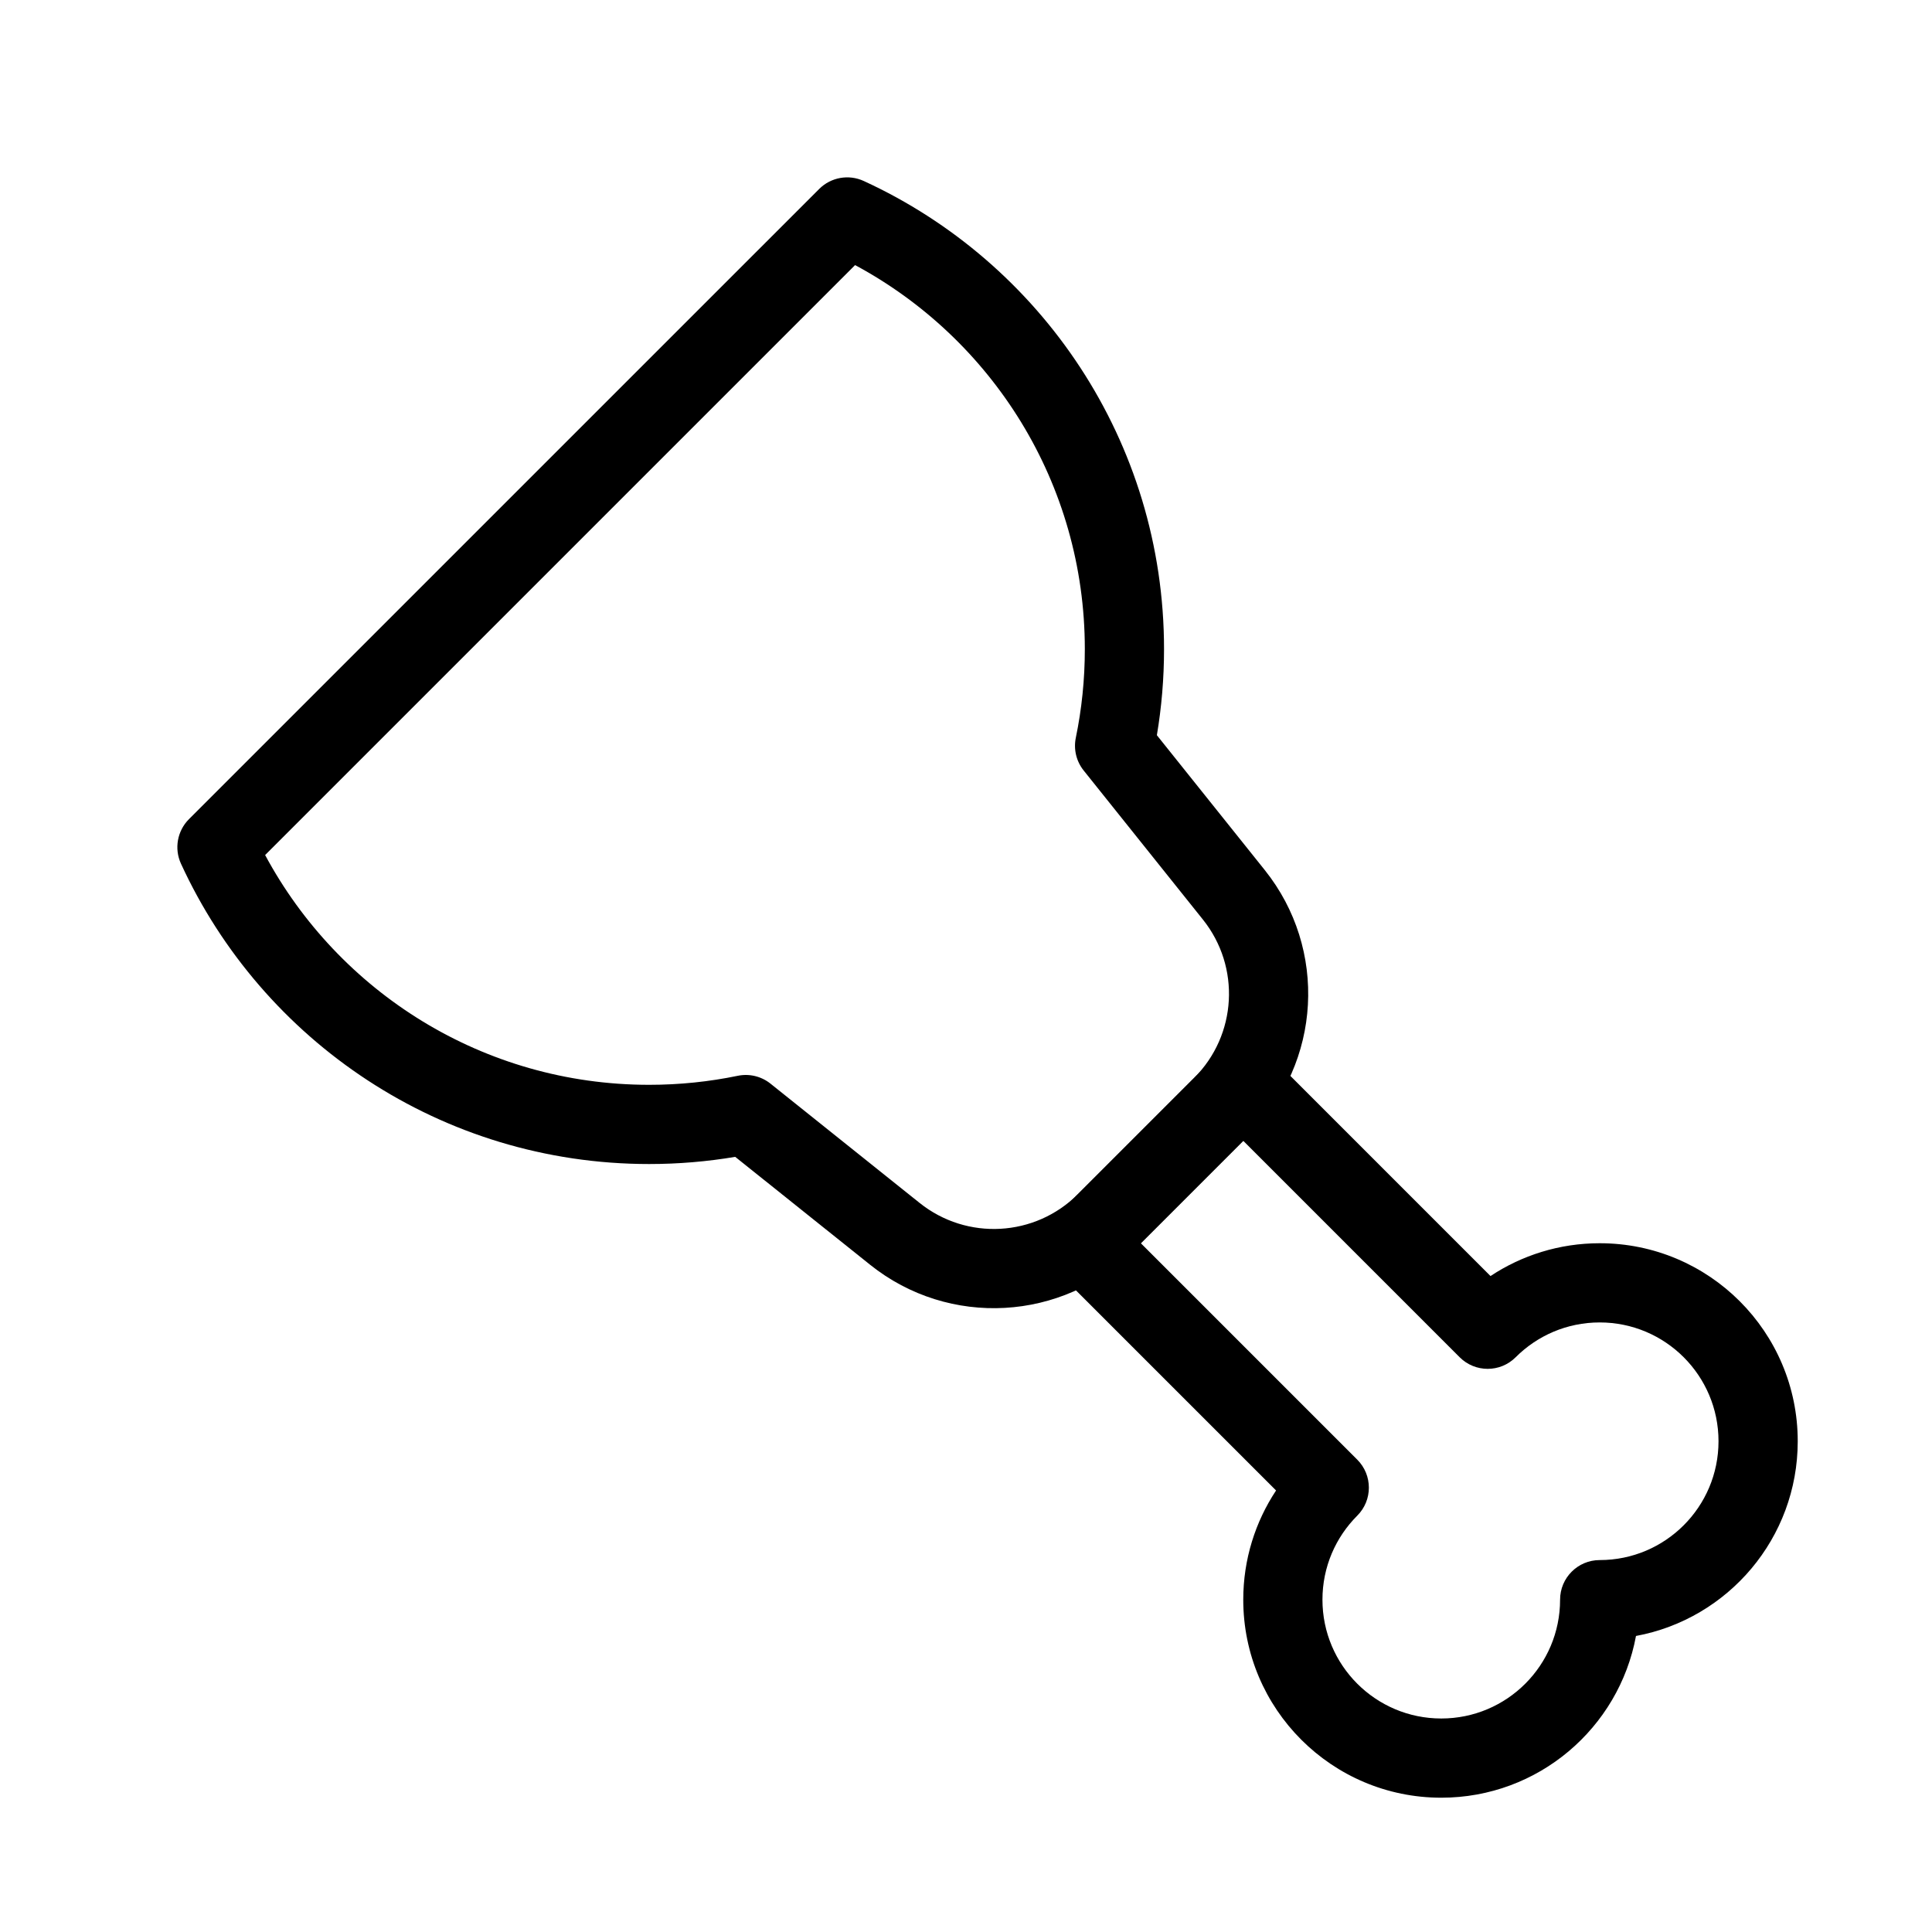
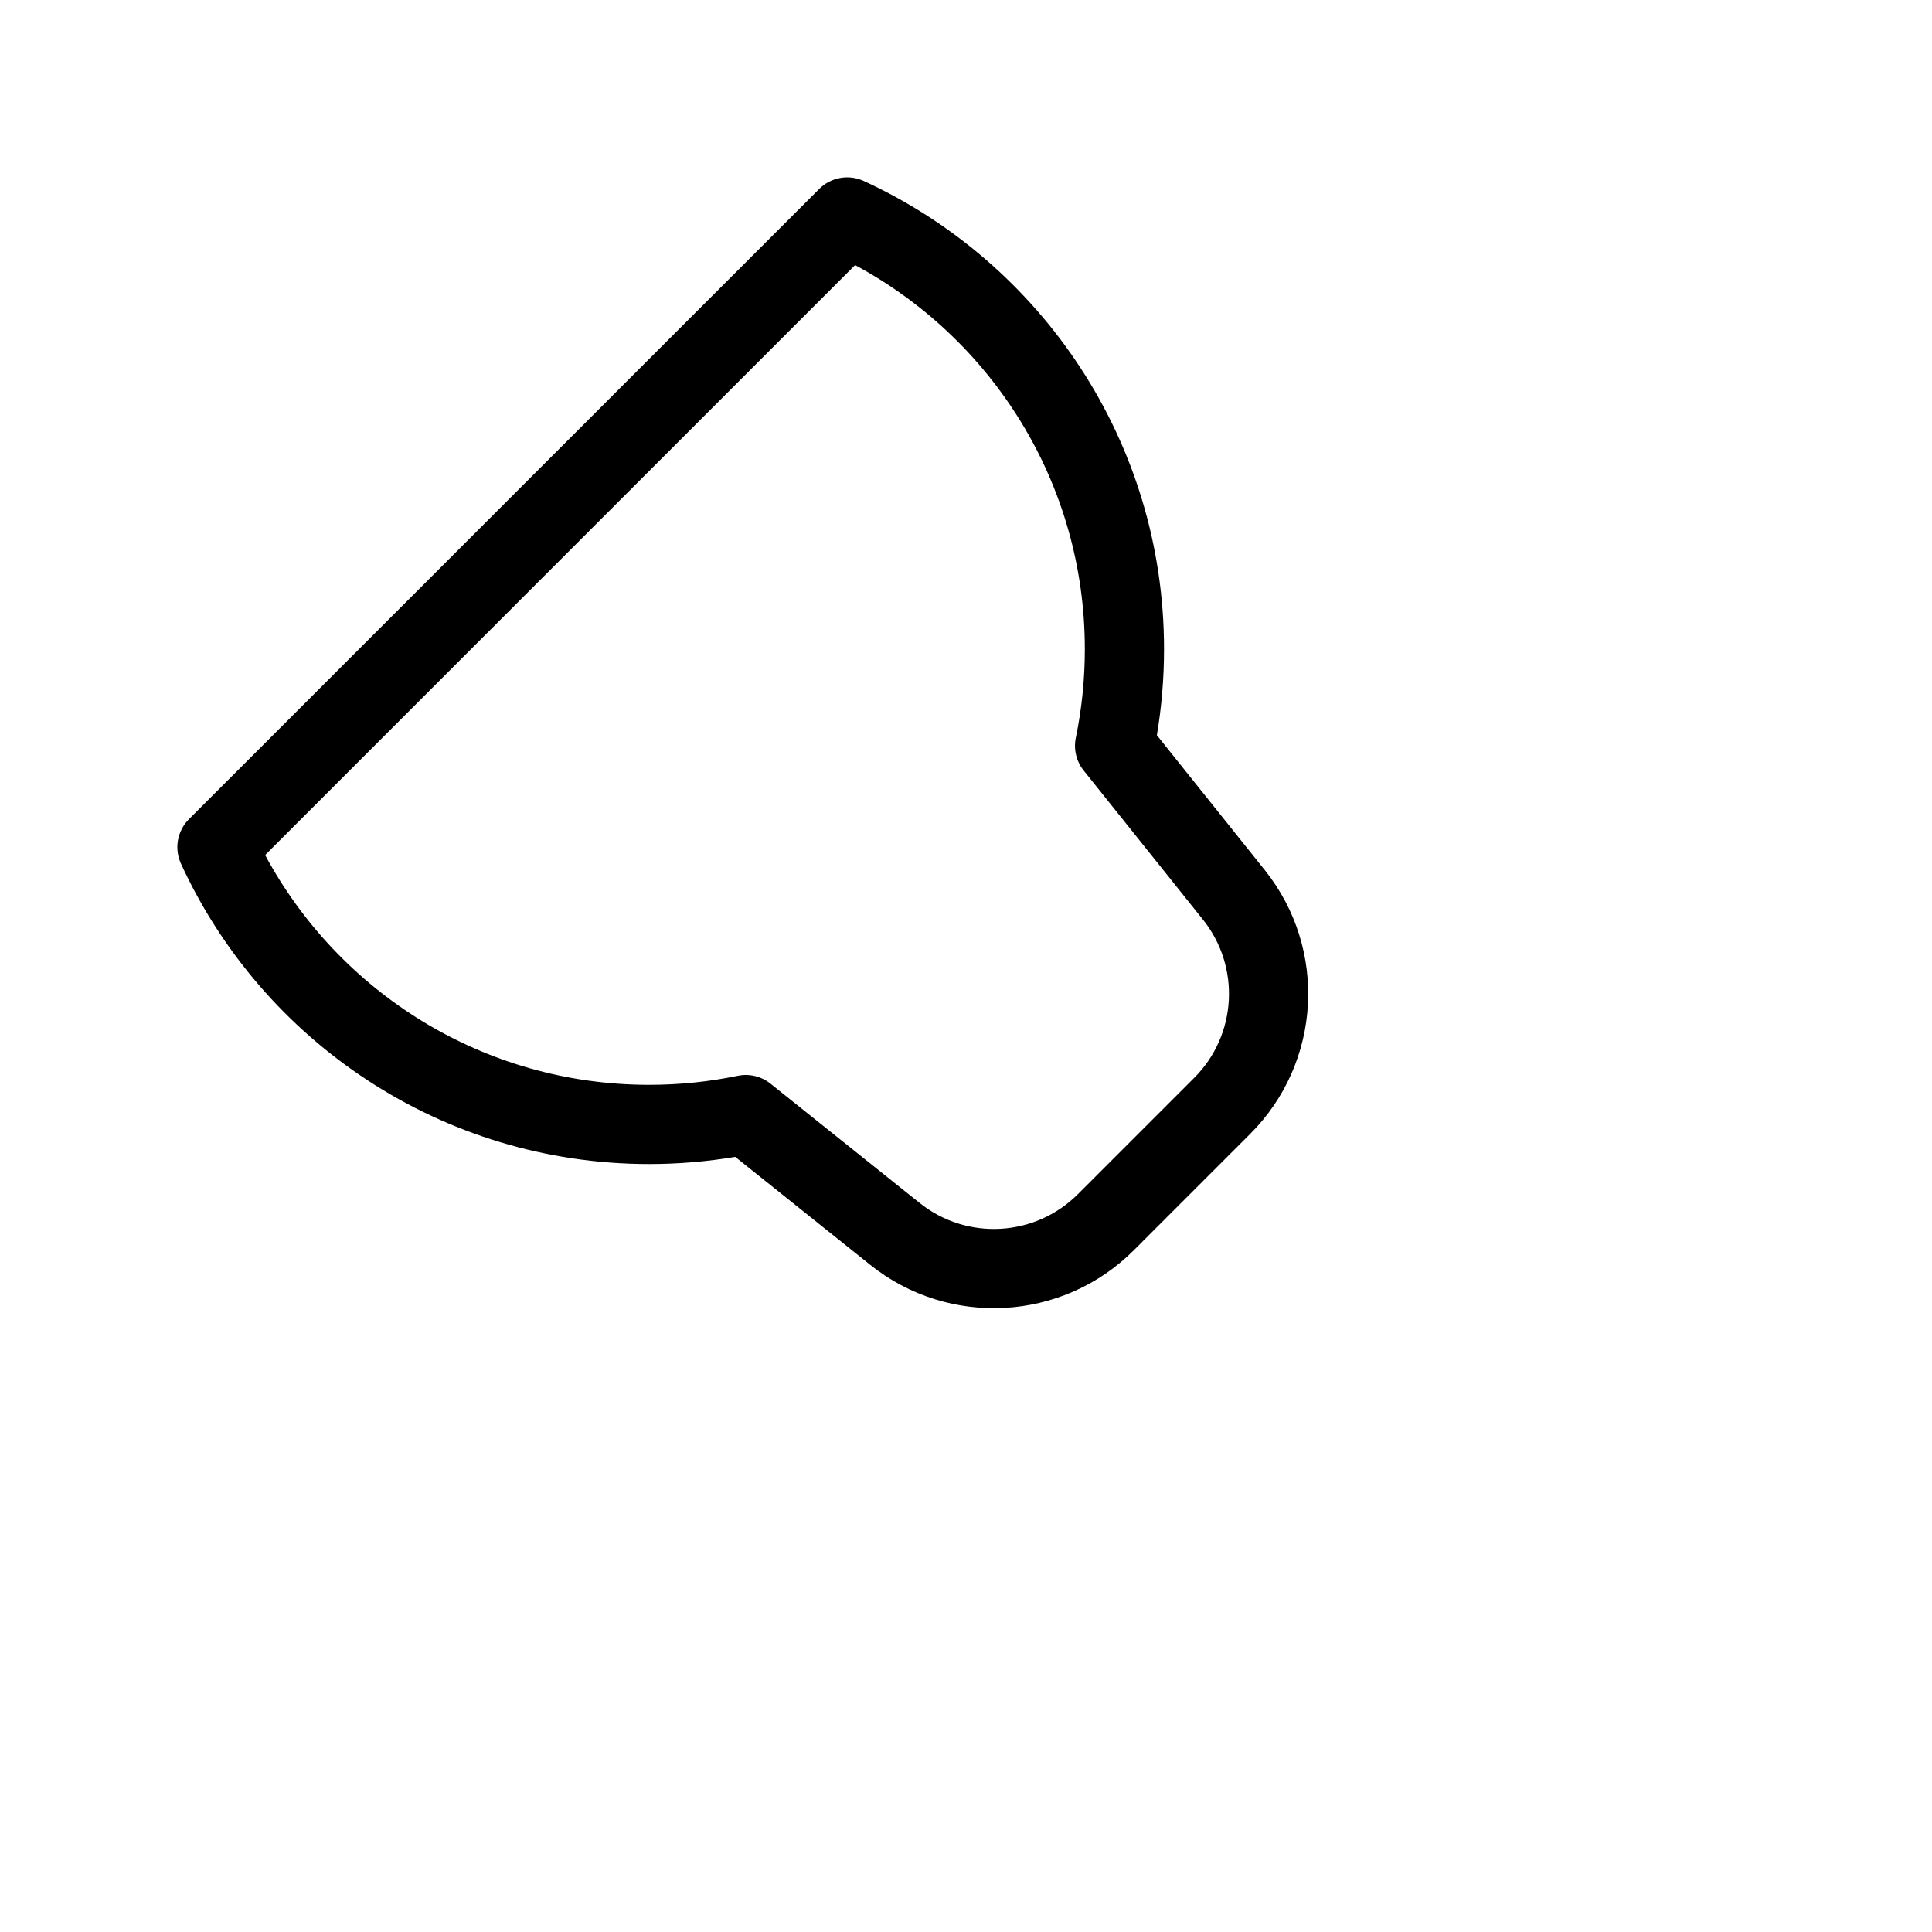
<svg xmlns="http://www.w3.org/2000/svg" fill="#000000" width="800px" height="800px" version="1.1" viewBox="144 144 512 512">
  <g fill-rule="evenodd">
-     <path d="m466.05 424.06c4.102-4.098 10.746-4.098 14.848 0l58.102 58.105c8.293-5.492 18.246-8.695 28.938-8.695 28.984 0 52.48 23.496 52.48 52.477 0 25.699-18.473 47.086-42.863 51.602-4.516 24.391-25.902 42.863-51.602 42.863-28.98 0-52.477-23.496-52.477-52.48 0-10.691 3.203-20.645 8.695-28.938l-58.105-58.102c-1.965-1.969-3.07-4.641-3.07-7.422 0-2.785 1.105-5.457 3.07-7.426zm-19.715 49.41 57.352 57.352c4.102 4.102 4.102 10.746 0 14.844-5.707 5.711-9.223 13.566-9.223 22.266 0 17.391 14.102 31.488 31.488 31.488 17.391 0 31.488-14.098 31.488-31.488 0-5.793 4.703-10.496 10.496-10.496 17.391 0 31.488-14.098 31.488-31.488 0-17.387-14.098-31.488-31.488-31.488-8.699 0-16.555 3.516-22.266 9.223-4.098 4.102-10.742 4.102-14.844 0l-57.352-57.352z" />
    <path d="m361.09 194.08c3.106-3.106 7.812-3.949 11.801-2.121 46.949 21.551 79.59 68.988 79.59 124.07 0 7.762-0.648 15.383-1.898 22.809l28.605 35.754c16.703 20.883 15.039 50.984-3.871 69.895l-30.824 30.824c-18.91 18.91-49.012 20.578-69.895 3.871l-35.758-28.605c-7.422 1.25-15.043 1.902-22.809 1.902-55.082 0-102.52-32.641-124.07-79.59-1.832-3.992-0.984-8.699 2.117-11.805zm9.512 20.176-156.34 156.34c19.484 36.262 57.762 60.891 101.77 60.891 8.059 0 15.91-0.824 23.484-2.391 3.062-0.633 6.242 0.133 8.68 2.086l39.516 31.609c12.527 10.023 30.59 9.023 41.934-2.324l30.828-30.824c11.344-11.344 12.344-29.406 2.32-41.938l-31.609-39.512c-1.953-2.441-2.715-5.621-2.082-8.68 1.562-7.574 2.387-15.43 2.387-23.484 0-44.012-24.625-82.293-60.887-101.78z" />
  </g>
</svg>